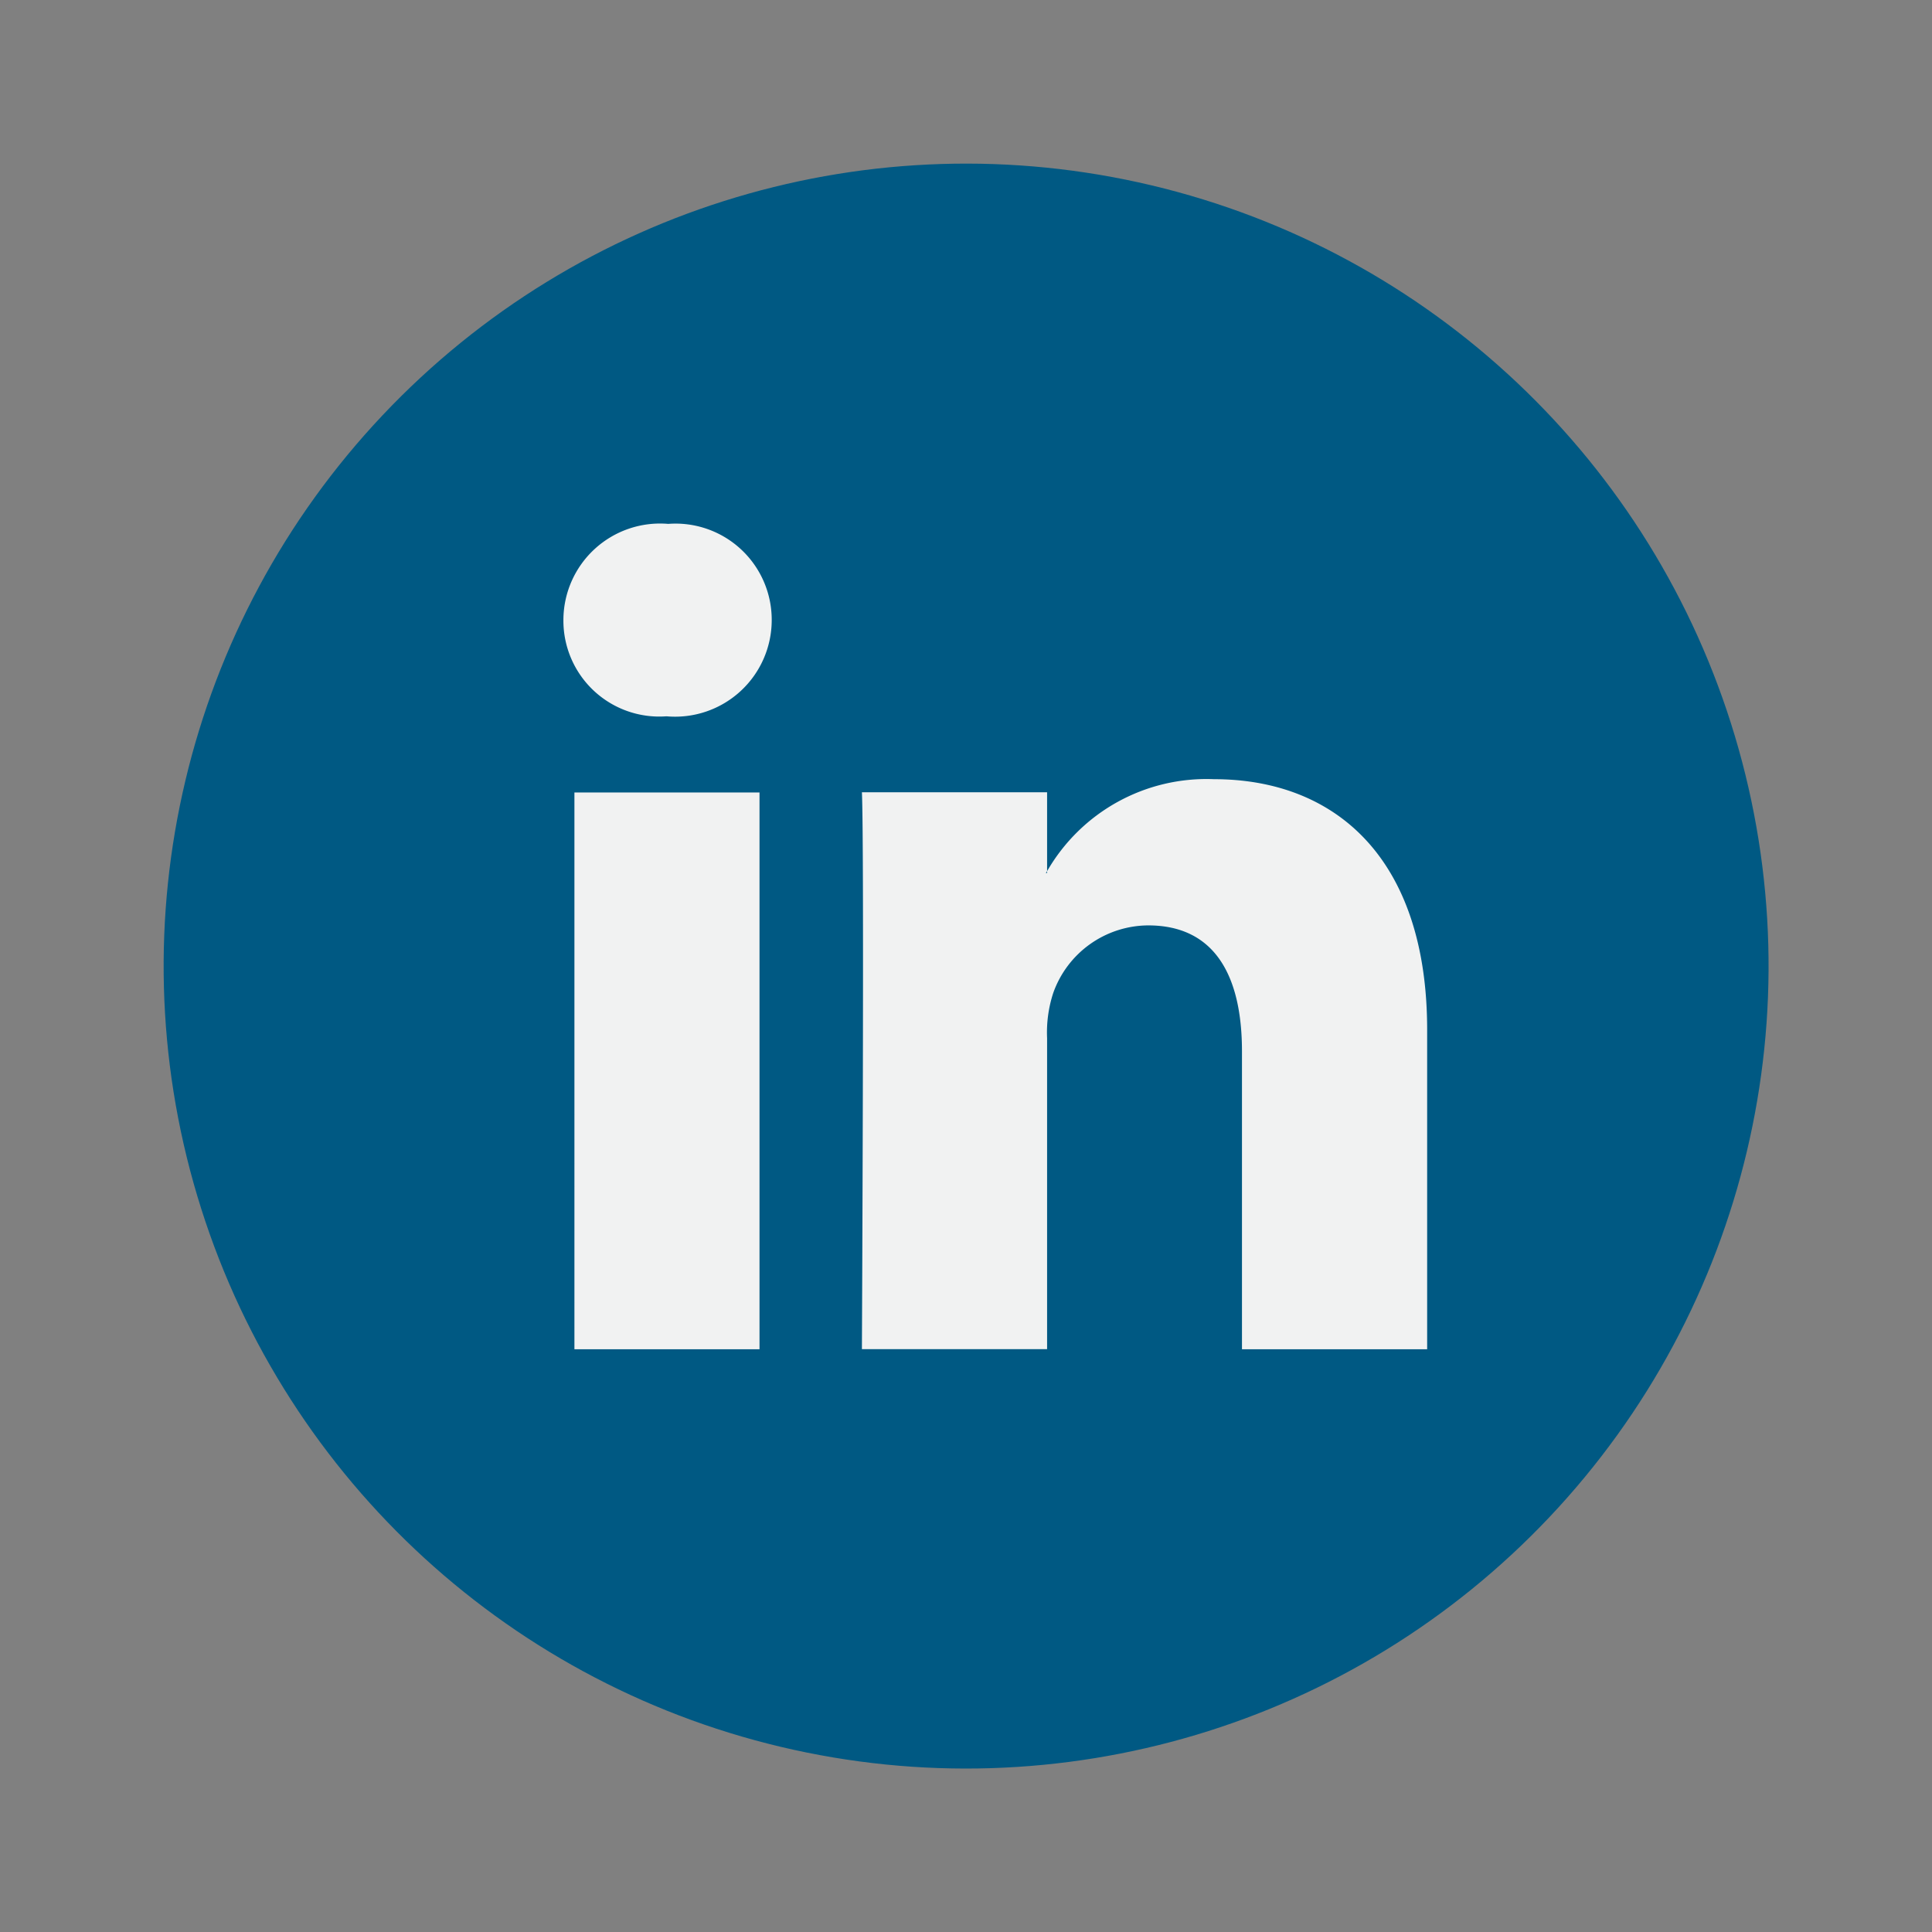
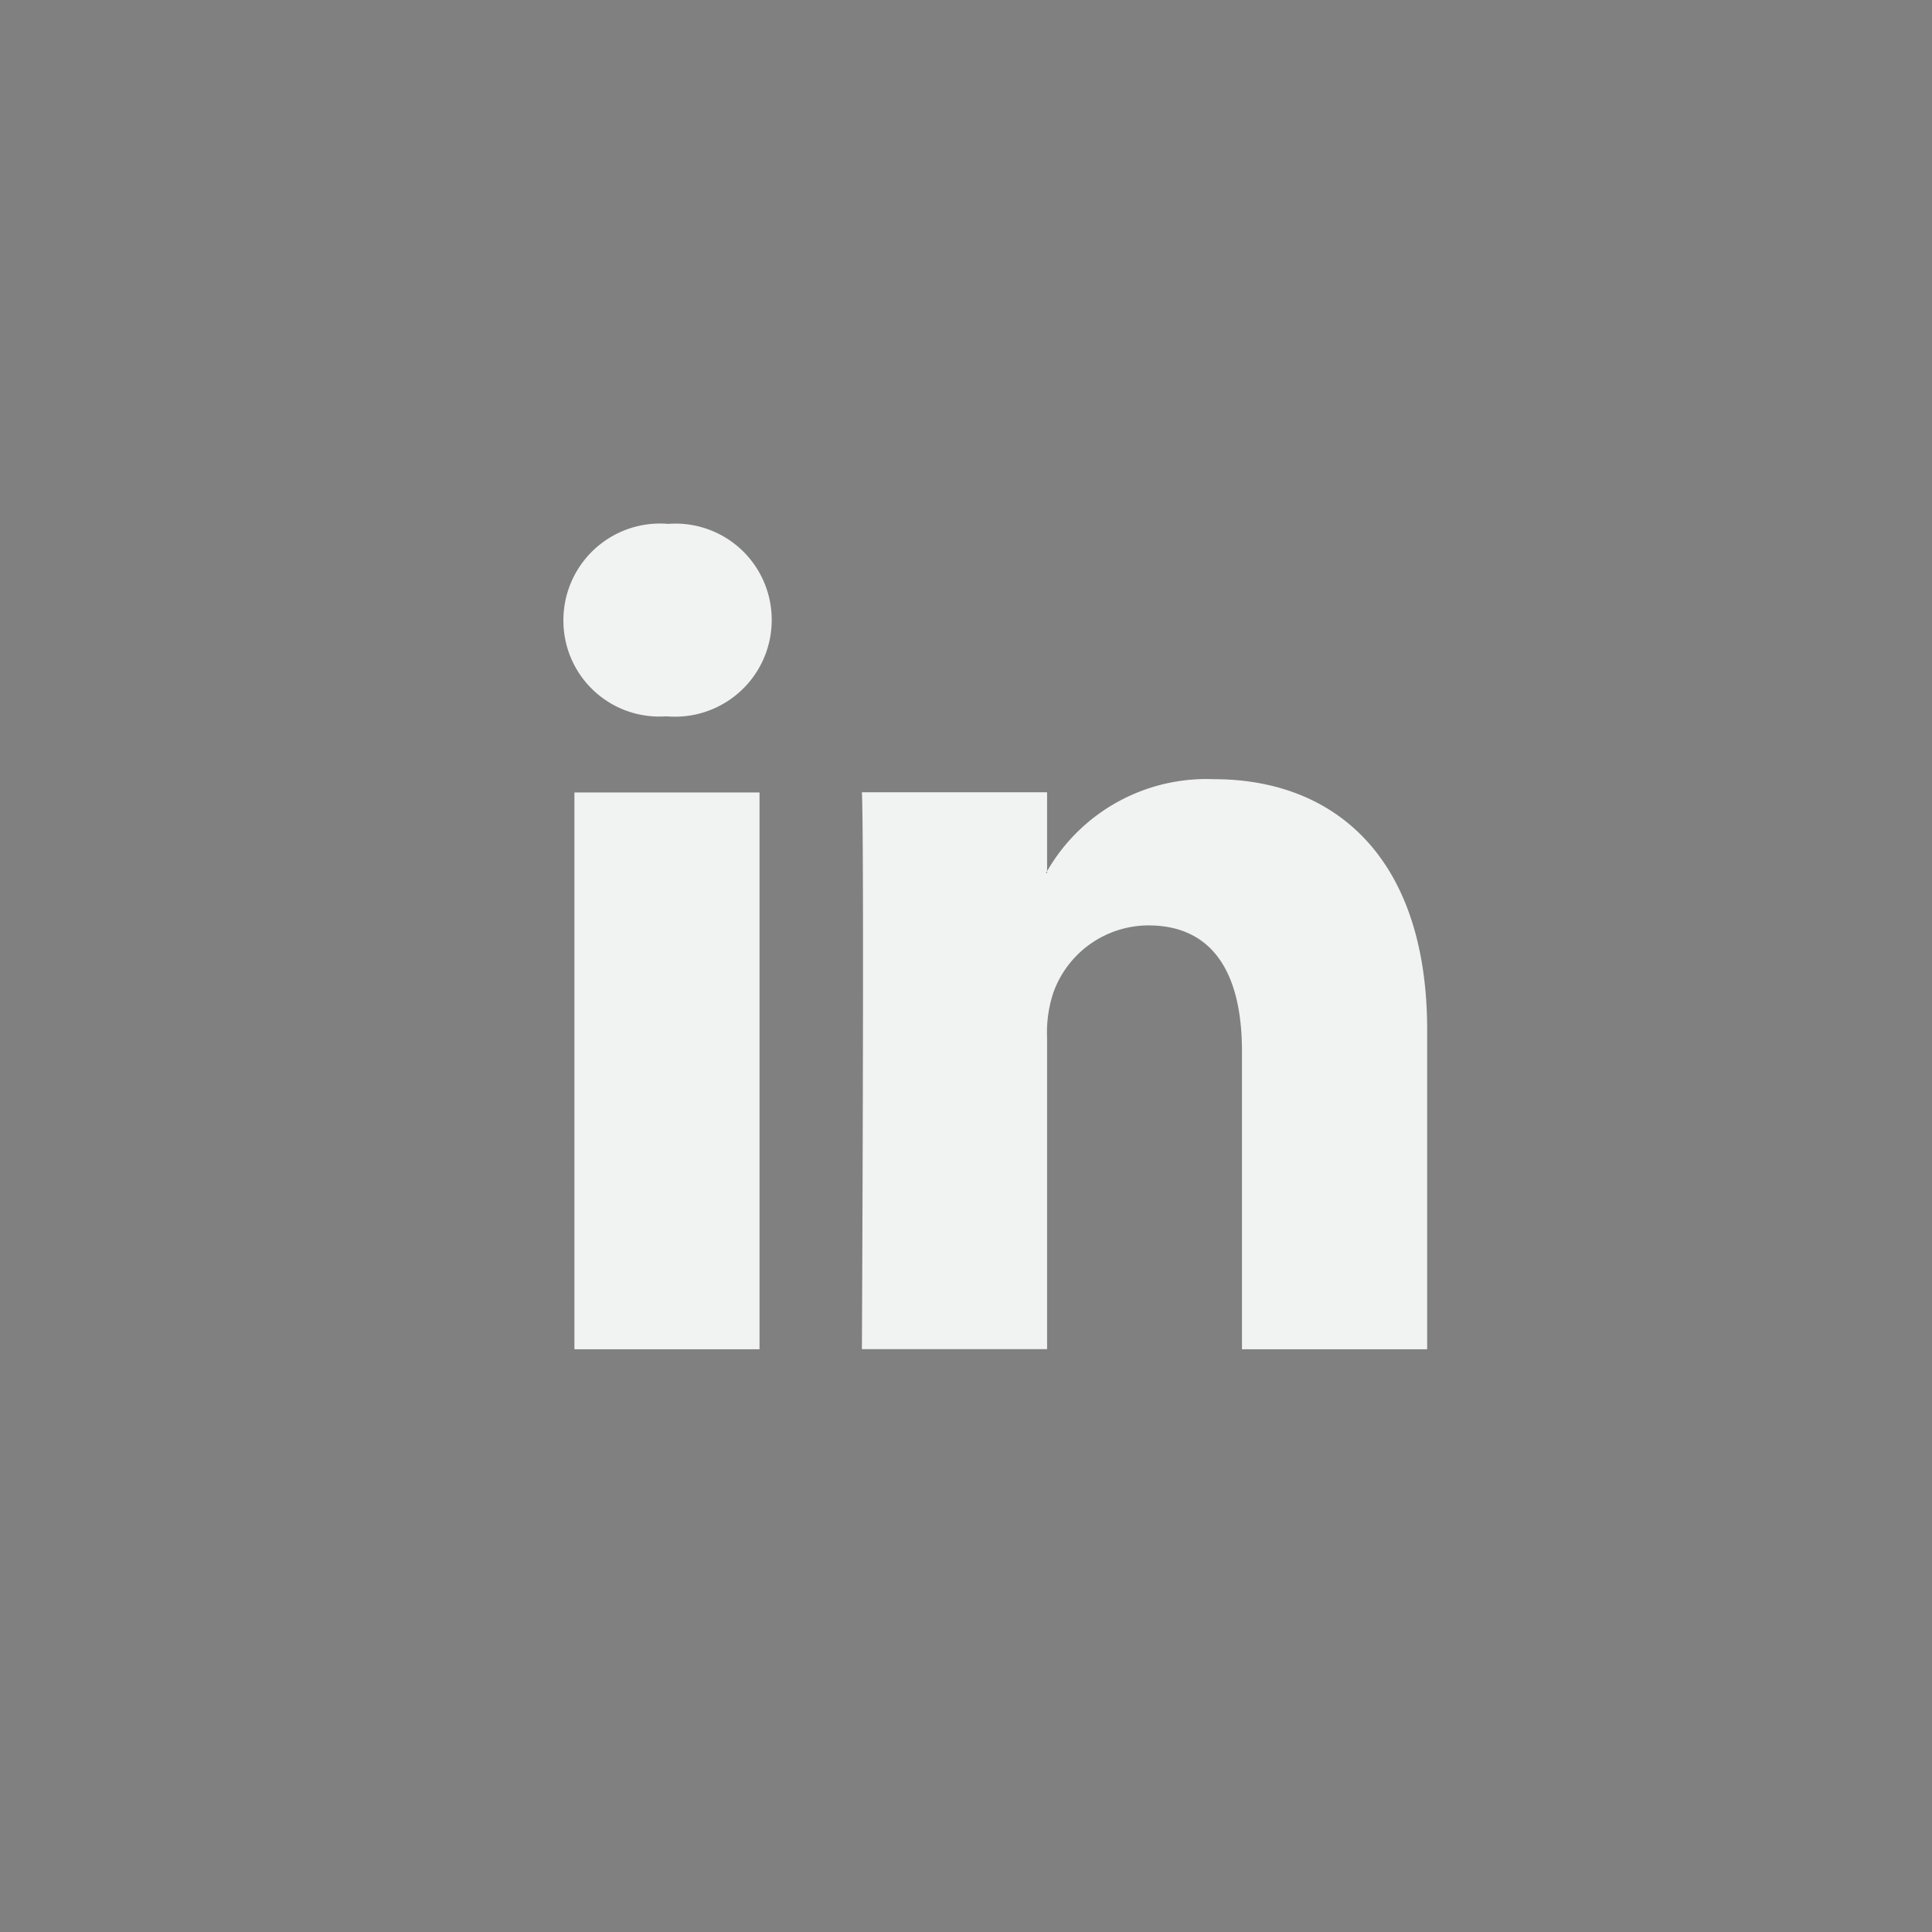
<svg xmlns="http://www.w3.org/2000/svg" id="Grupo_81" data-name="Grupo 81" width="59.979" height="59.98" viewBox="0 0 59.979 59.98">
  <rect x="0" y="0" width="59.979" height="59.98" fill="#808080" stroke="none" />
  <g id="Grupo_80" data-name="Grupo 80" transform="translate(0 0)">
-     <circle id="Elipse_13" data-name="Elipse 13" cx="24.911" cy="24.911" r="24.911" transform="matrix(0.231, -0.973, 0.973, 0.231, 0, 48.476)" fill="#005983" />
    <g id="Grupo_79" data-name="Grupo 79" transform="translate(17.491 16.269)">
      <path id="Trazado_87" data-name="Trazado 87" d="M-364.384,1512.9v9.915h-5.749v-9.25c0-2.323-.83-3.909-2.911-3.909a3.145,3.145,0,0,0-2.949,2.1,3.94,3.94,0,0,0-.19,1.4v9.656h-5.749s.077-15.667,0-17.289h5.749v2.45c-.012.02-.028.038-.038.056h.038v-.056a5.708,5.708,0,0,1,5.181-2.856c3.782,0,6.618,2.47,6.618,7.78Zm-23.561-15.709a3,3,0,0,0-3.254,2.987,2.977,2.977,0,0,0,3.178,2.988h.038a3,3,0,0,0,3.251-2.988,2.986,2.986,0,0,0-3.213-2.987Zm-2.912,25.623h5.746V1505.53h-5.746Zm0,0" transform="translate(391.199 -1497.196)" fill="#f1f2f2" />
    </g>
  </g>
</svg>